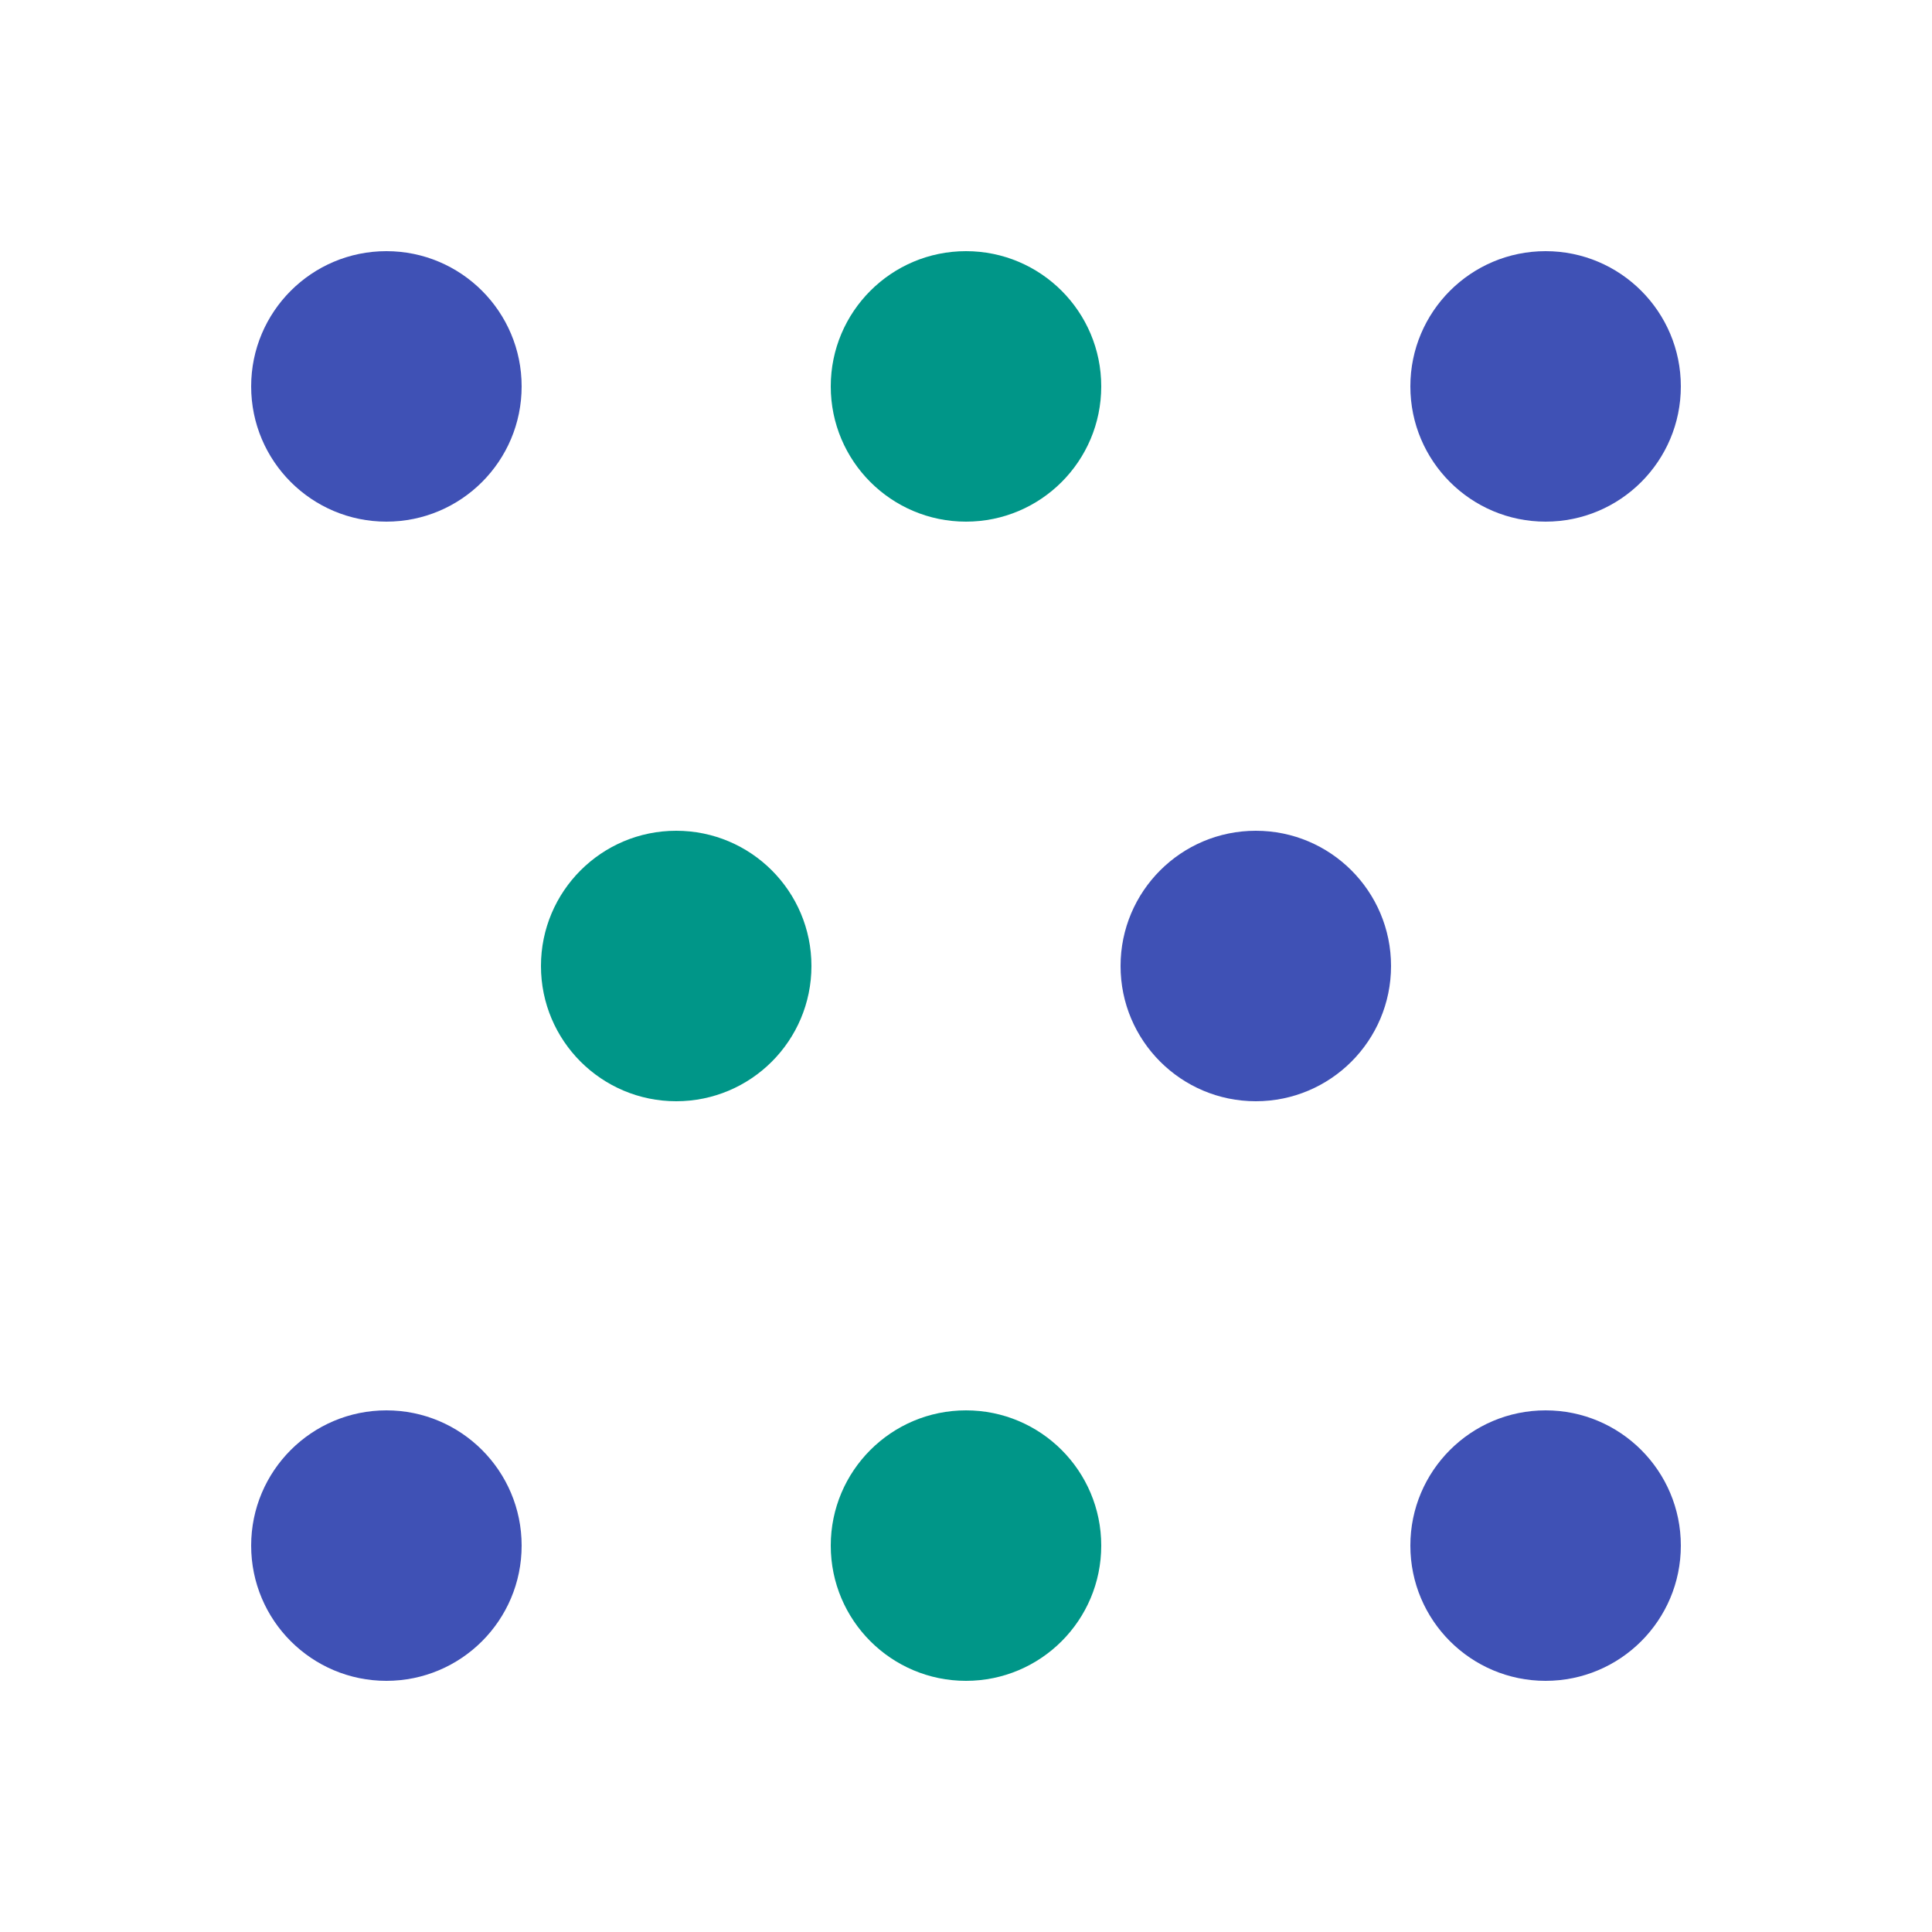
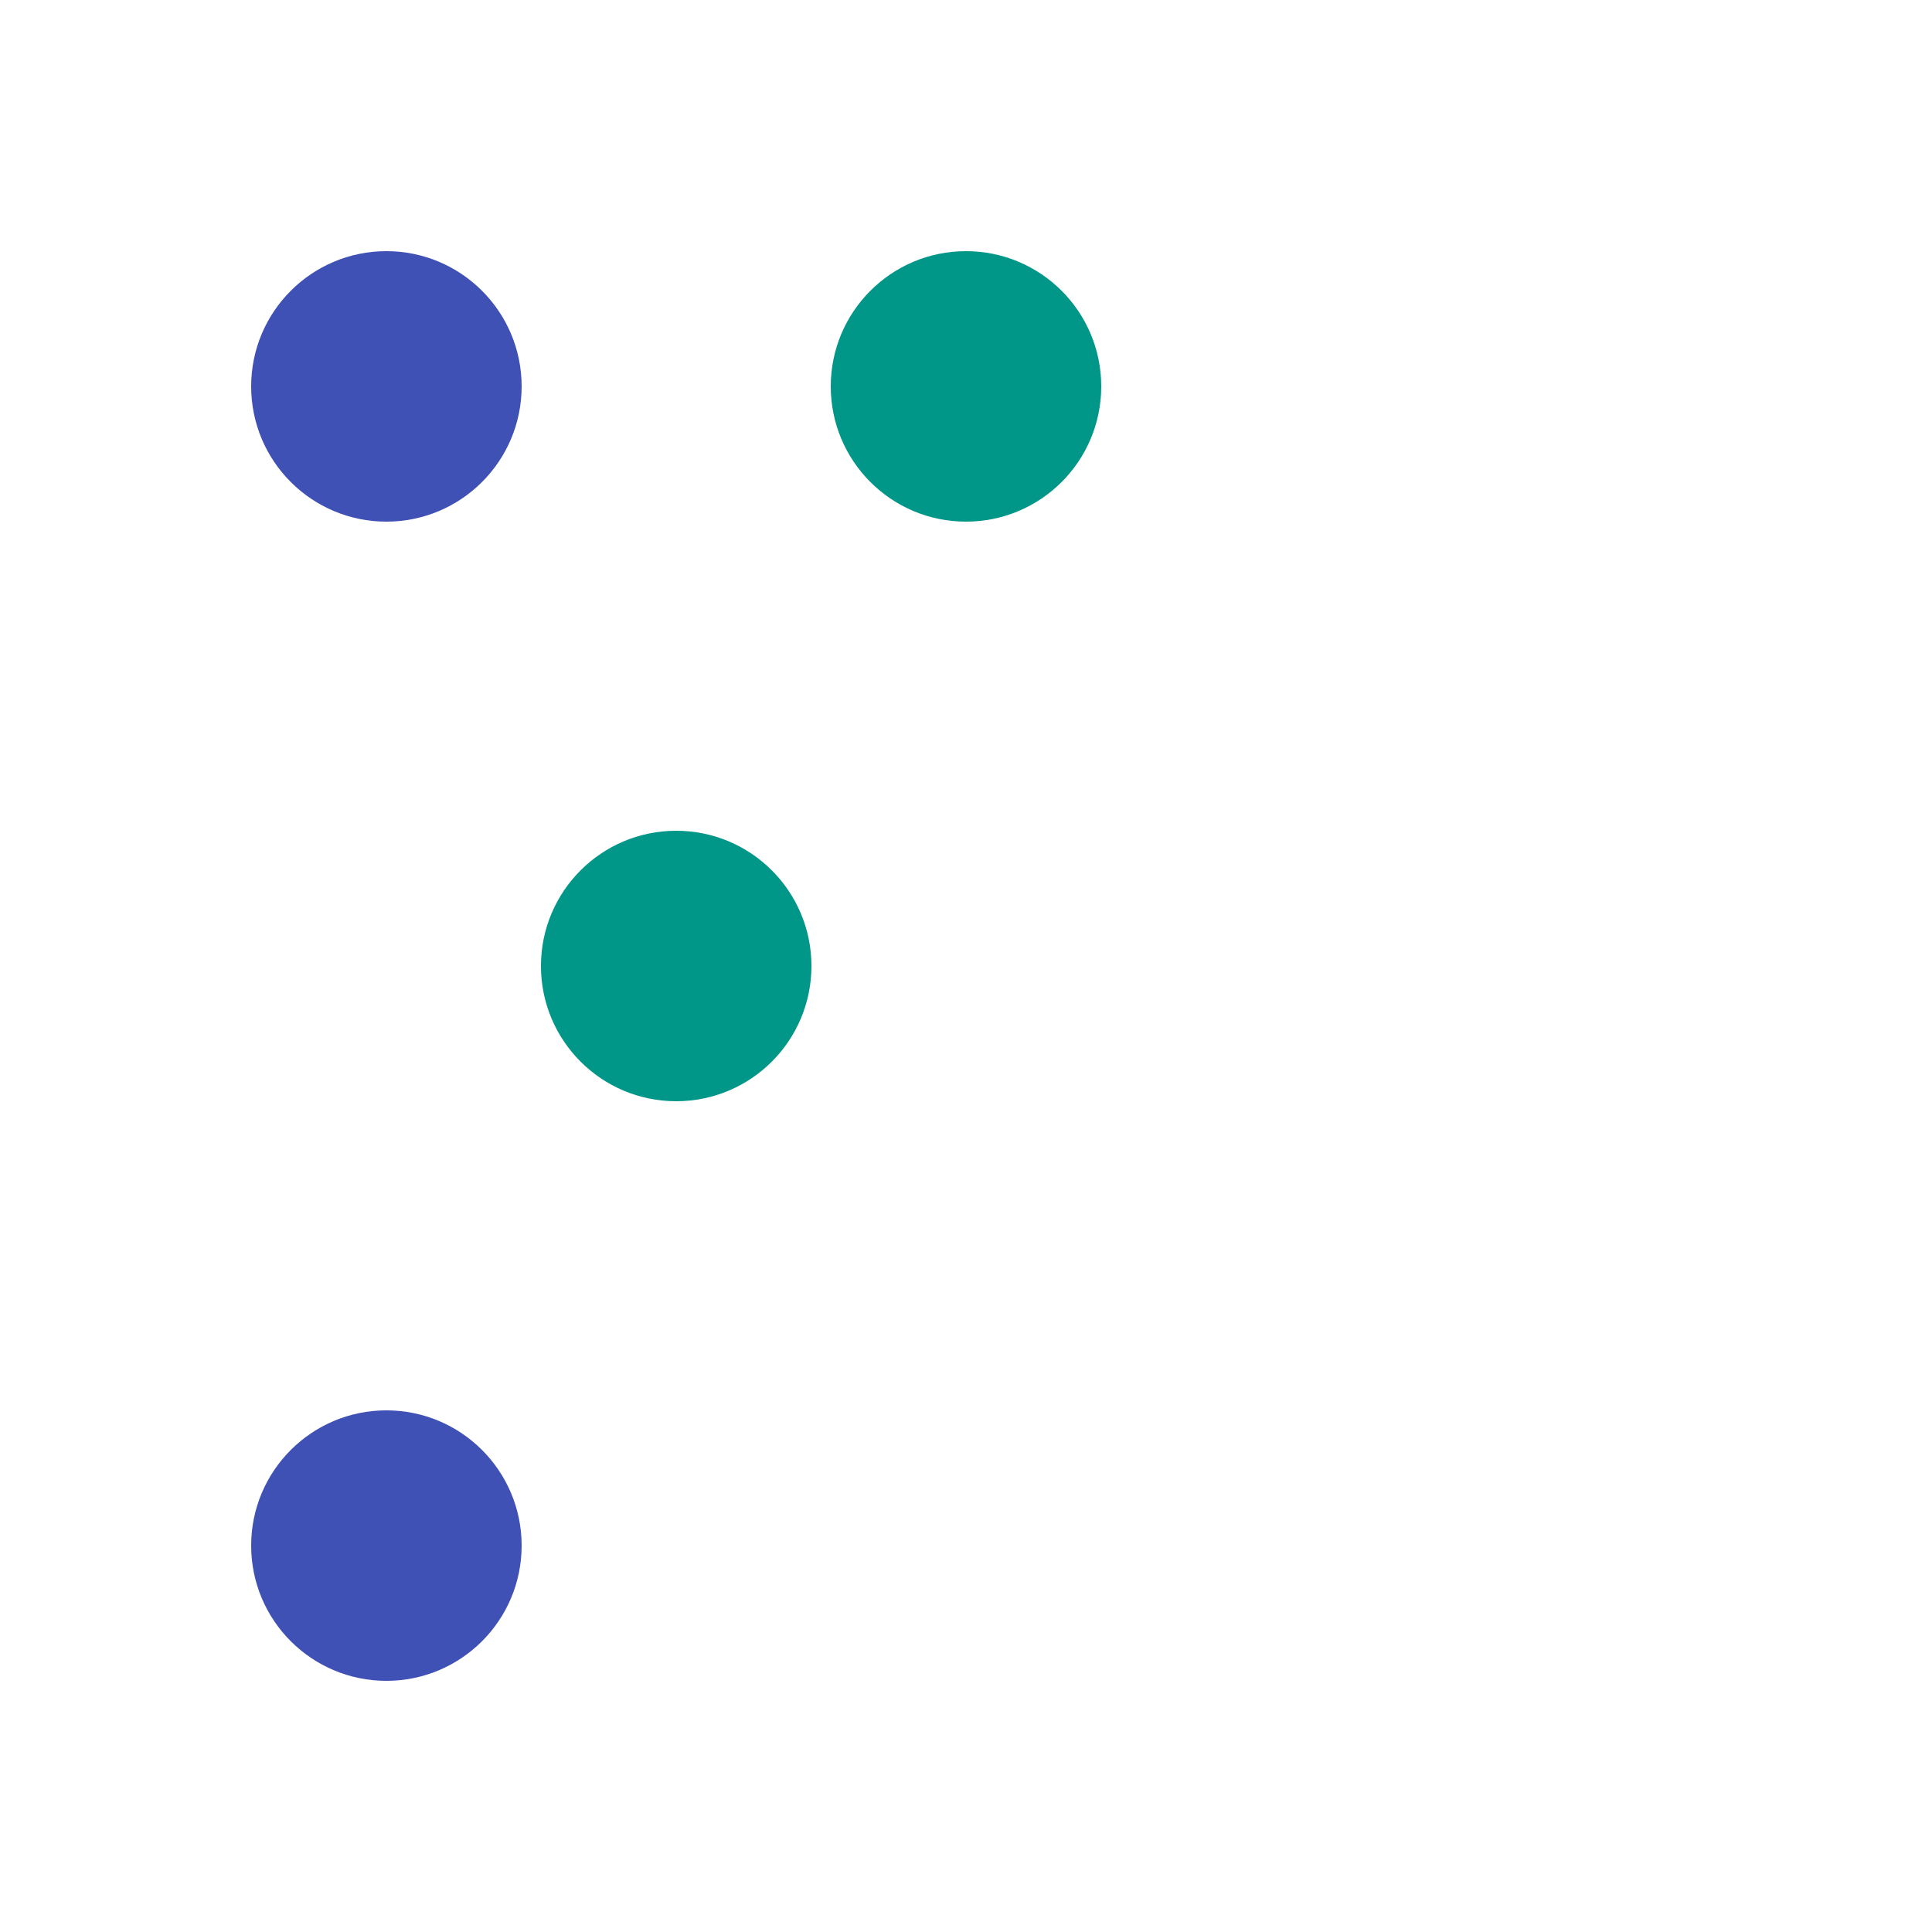
<svg xmlns="http://www.w3.org/2000/svg" width="38" height="38" viewBox="0 0 100 100" fill="none">
  <circle cx="20" cy="20" r="7" fill="#3F51B5" />
  <circle cx="50" cy="20" r="7" fill="#009688" />
-   <circle cx="80" cy="20" r="7" fill="#3F51B5" />
  <circle cx="35" cy="50" r="7" fill="#009688" />
-   <circle cx="65" cy="50" r="7" fill="#3F51B5" />
  <circle cx="20" cy="80" r="7" fill="#3F51B5" />
-   <circle cx="50" cy="80" r="7" fill="#009688" />
-   <circle cx="80" cy="80" r="7" fill="#3F51B5" />
</svg>